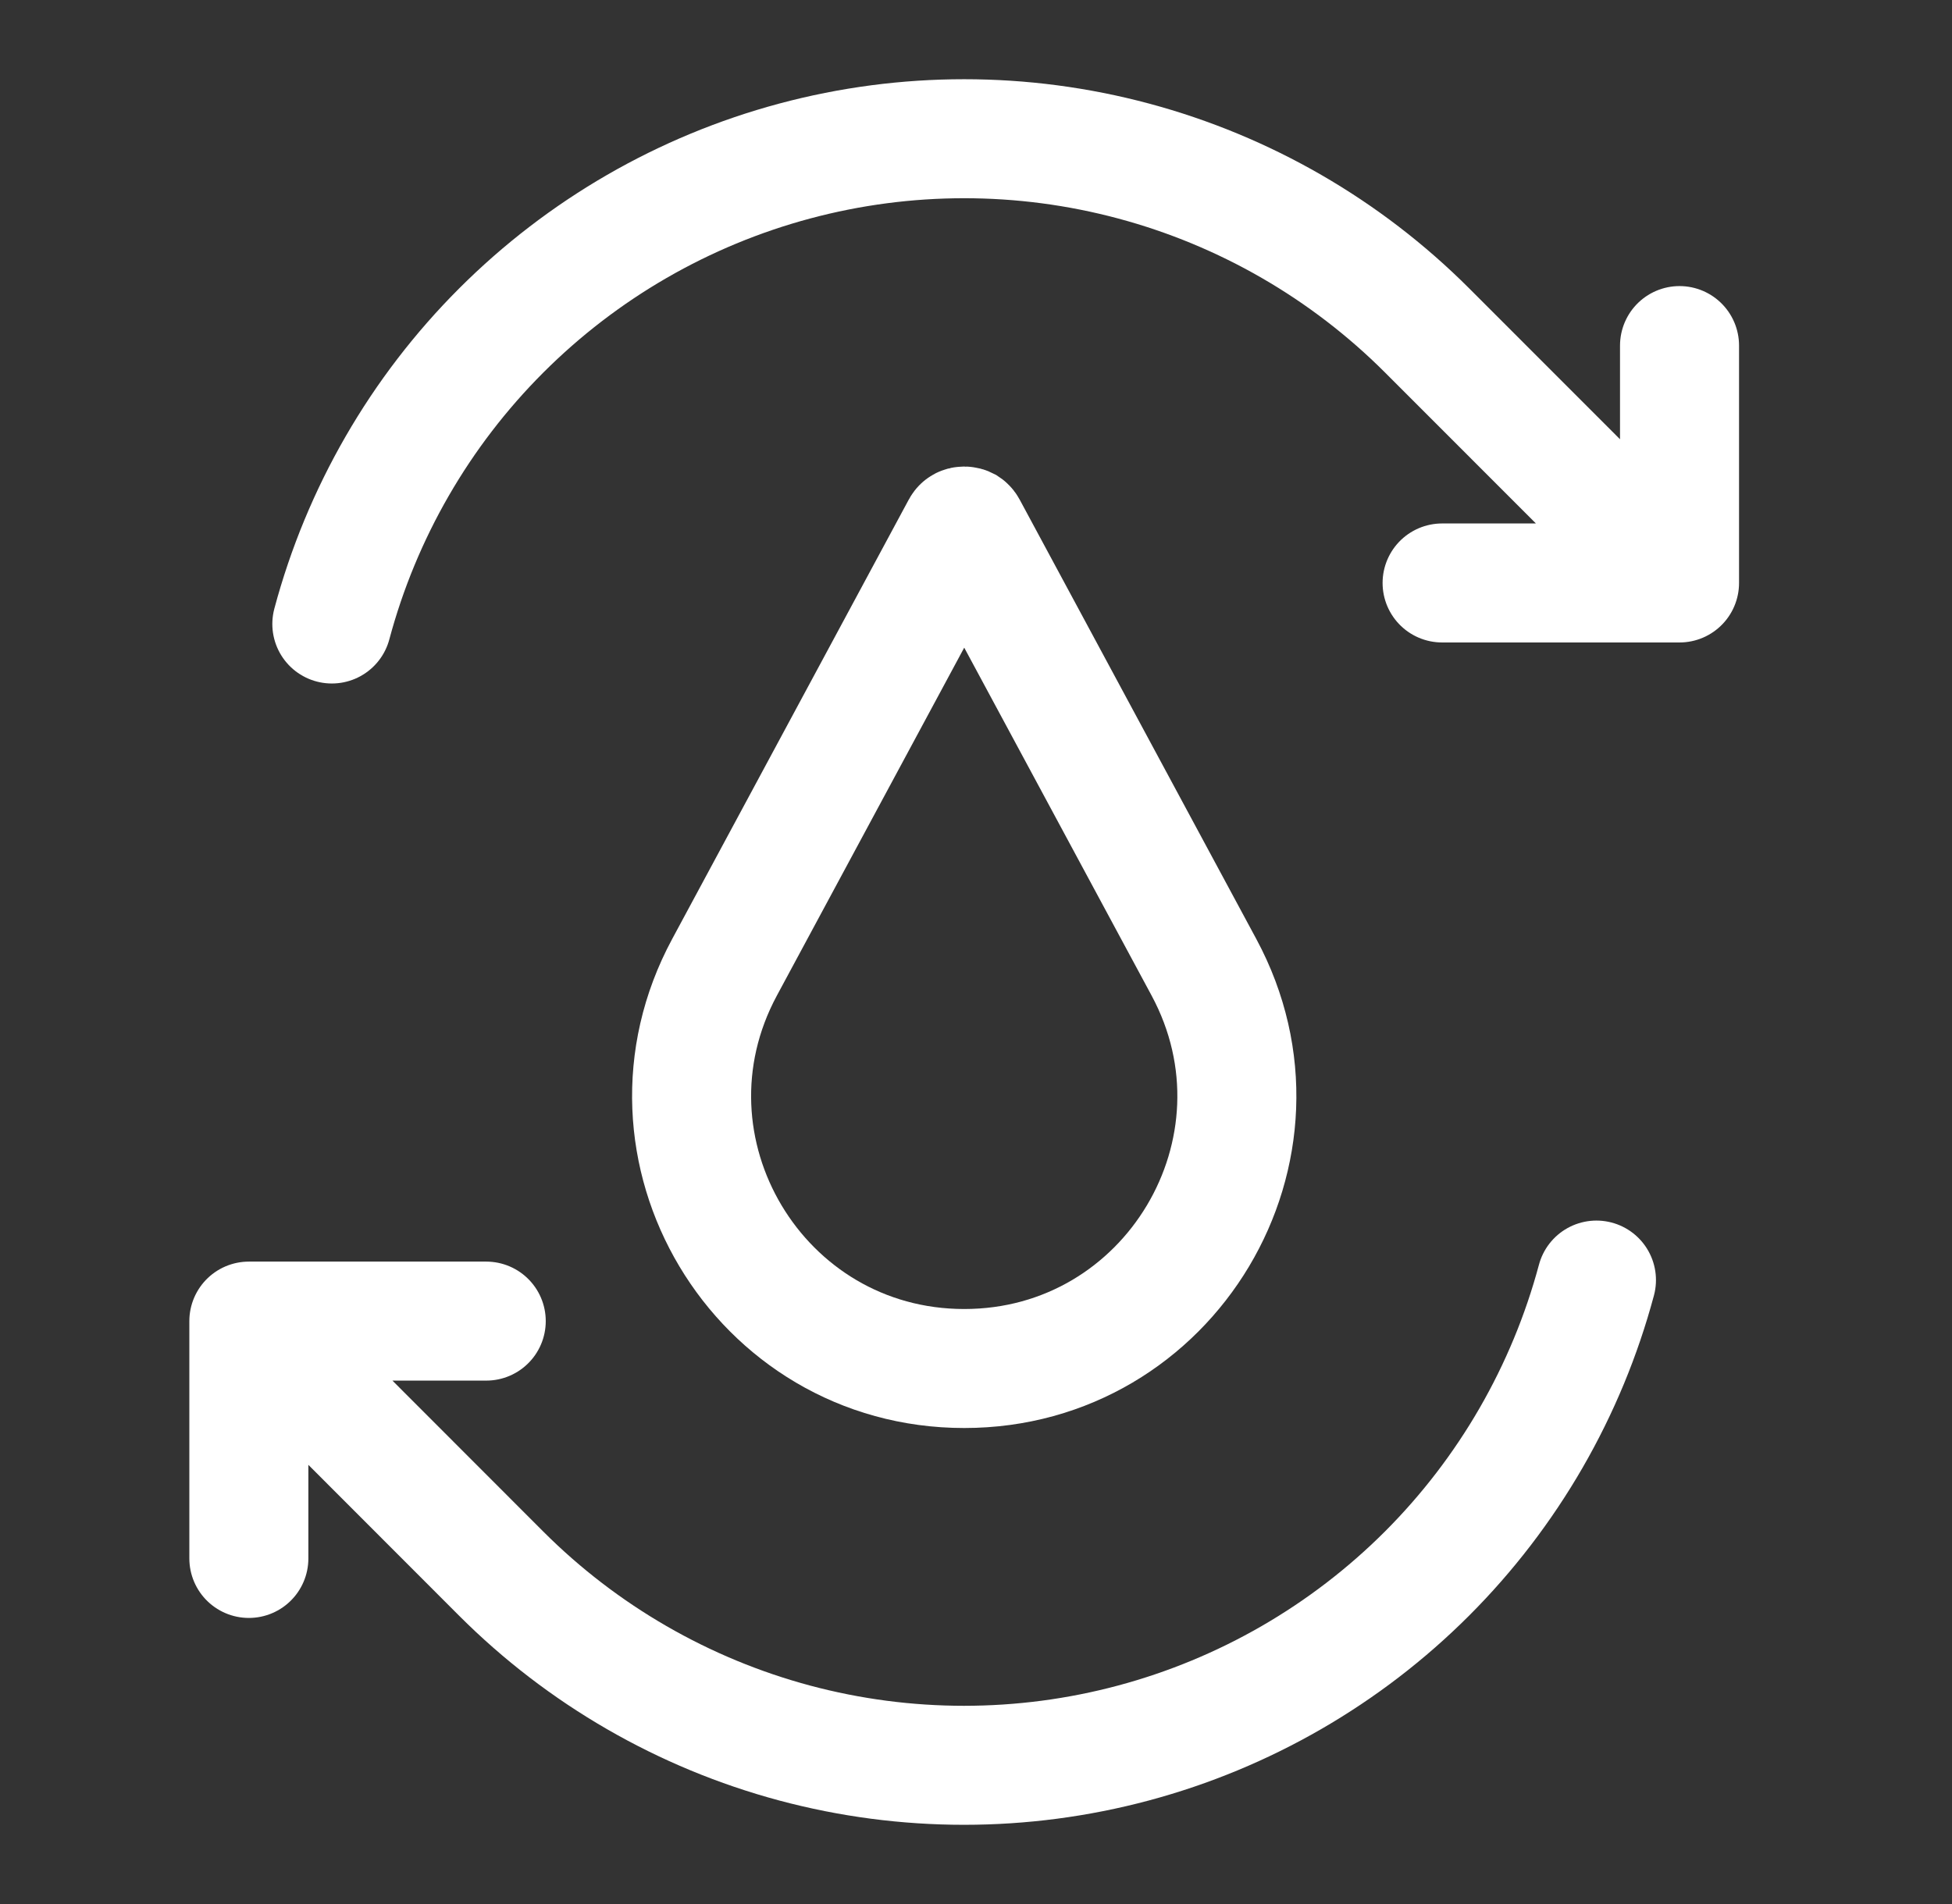
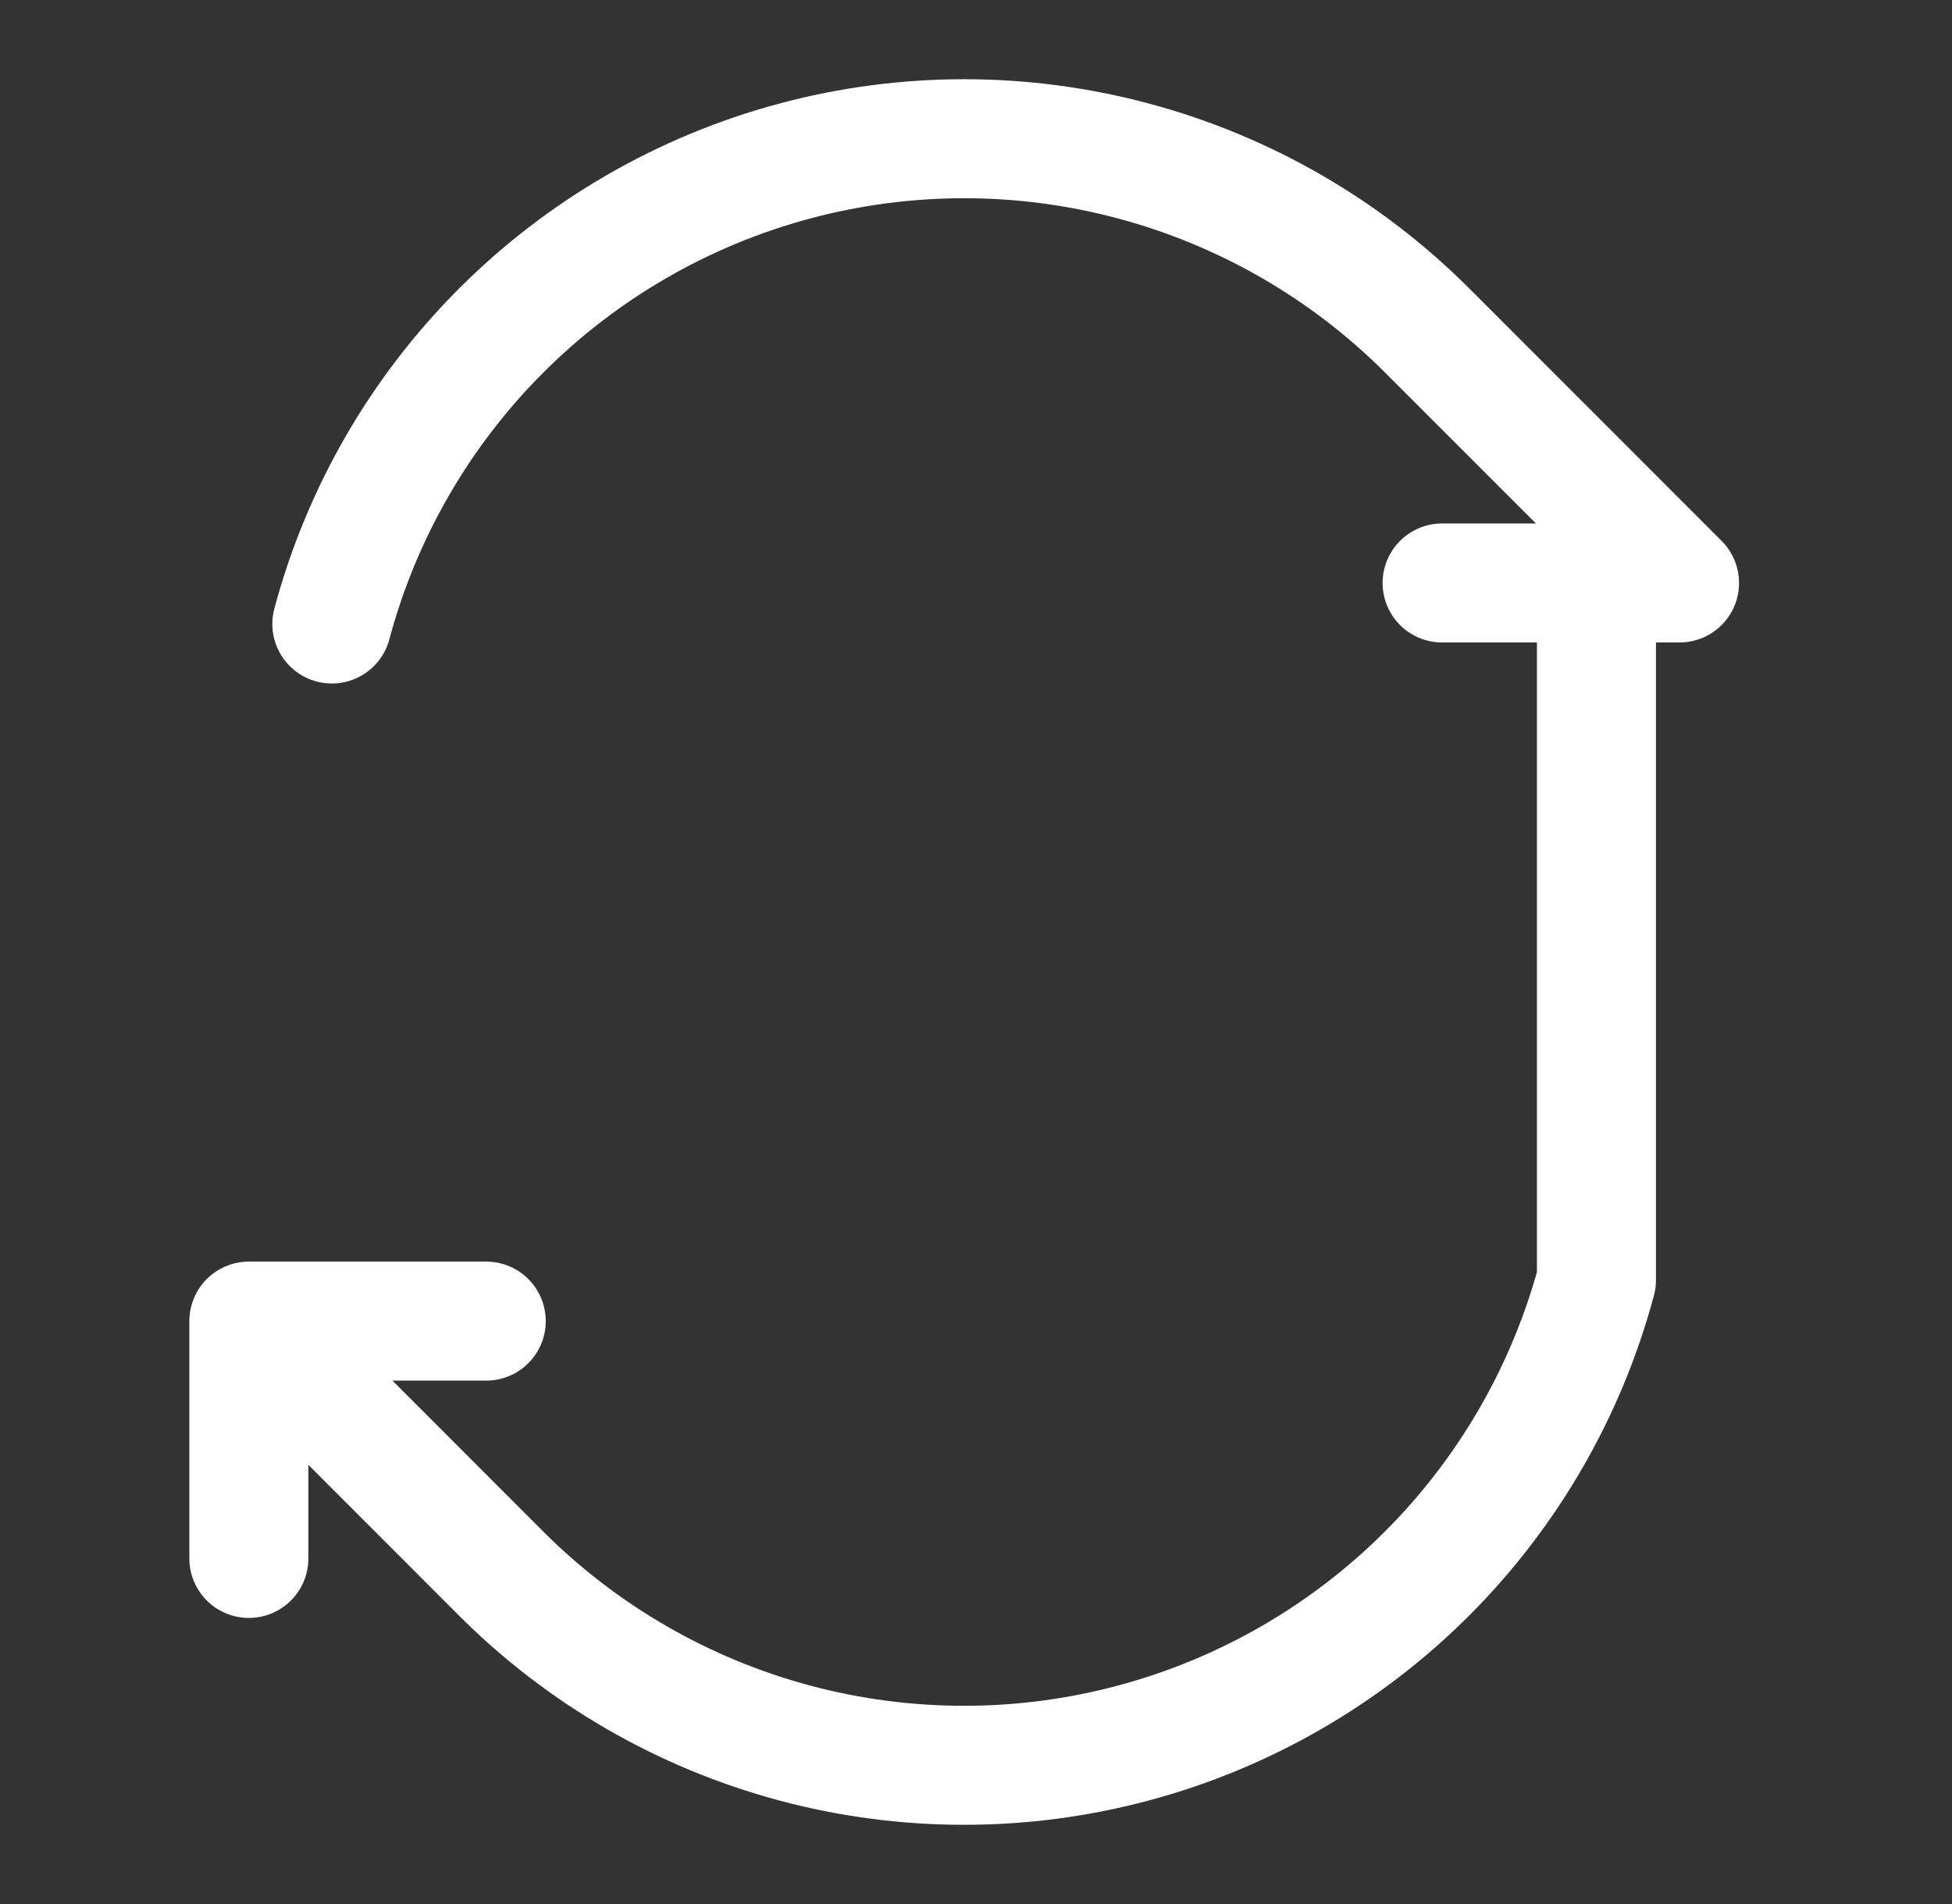
<svg xmlns="http://www.w3.org/2000/svg" width="41" height="40" viewBox="0 0 41 40" fill="none">
  <rect x="0" y="0" width="41" height="40" fill="#333333" stroke="none" />
-   <path d="M30.29 12.247H35.277L29.975 6.942C28.268 5.235 26.142 4.008 23.81 3.383C21.479 2.758 19.024 2.758 16.692 3.383C14.36 4.008 12.235 5.236 10.528 6.943C8.821 8.65 7.594 10.777 6.97 13.109M5.227 32.74V27.754M5.227 27.754H10.213M5.227 27.754L10.527 33.059C12.233 34.765 14.36 35.993 16.691 36.618C19.023 37.242 21.478 37.242 23.809 36.617C26.141 35.992 28.267 34.764 29.974 33.057C31.68 31.35 32.907 29.224 33.532 26.892M35.277 7.26V12.244" stroke="white" stroke-width="2.5" stroke-linecap="round" stroke-linejoin="round" />
-   <path d="M20.188 11.089C20.195 11.076 20.201 11.07 20.204 11.067C20.207 11.064 20.209 11.062 20.213 11.06C20.22 11.056 20.233 11.051 20.253 11.051C20.272 11.051 20.285 11.056 20.293 11.06C20.296 11.062 20.299 11.064 20.301 11.067C20.304 11.07 20.31 11.076 20.317 11.089L25.288 20.321C27.339 24.13 24.58 28.75 20.253 28.75C15.926 28.75 13.166 24.13 15.218 20.321L20.188 11.089Z" stroke="white" stroke-width="2.5" />
+   <path d="M30.29 12.247H35.277L29.975 6.942C28.268 5.235 26.142 4.008 23.81 3.383C21.479 2.758 19.024 2.758 16.692 3.383C14.36 4.008 12.235 5.236 10.528 6.943C8.821 8.65 7.594 10.777 6.97 13.109M5.227 32.74V27.754M5.227 27.754H10.213M5.227 27.754L10.527 33.059C12.233 34.765 14.36 35.993 16.691 36.618C19.023 37.242 21.478 37.242 23.809 36.617C26.141 35.992 28.267 34.764 29.974 33.057C31.68 31.35 32.907 29.224 33.532 26.892V12.244" stroke="white" stroke-width="2.5" stroke-linecap="round" stroke-linejoin="round" />
</svg>